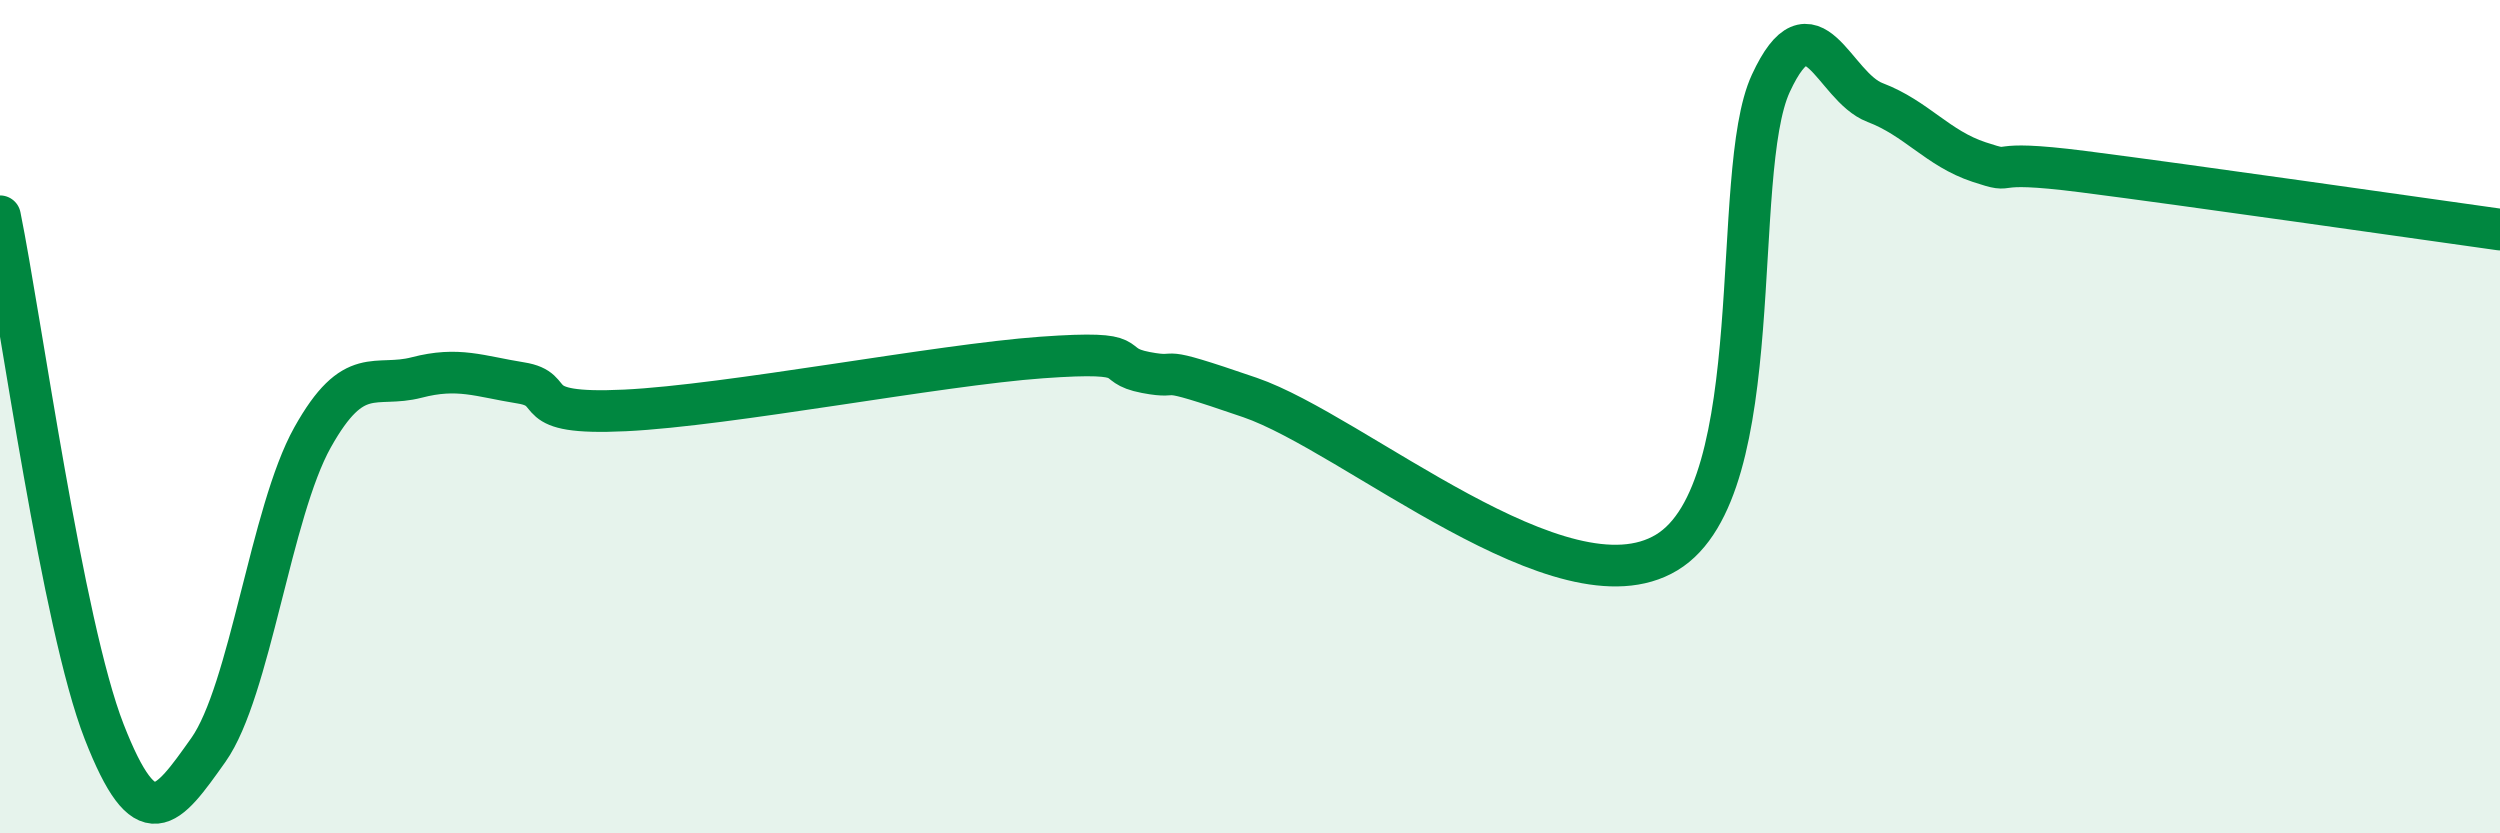
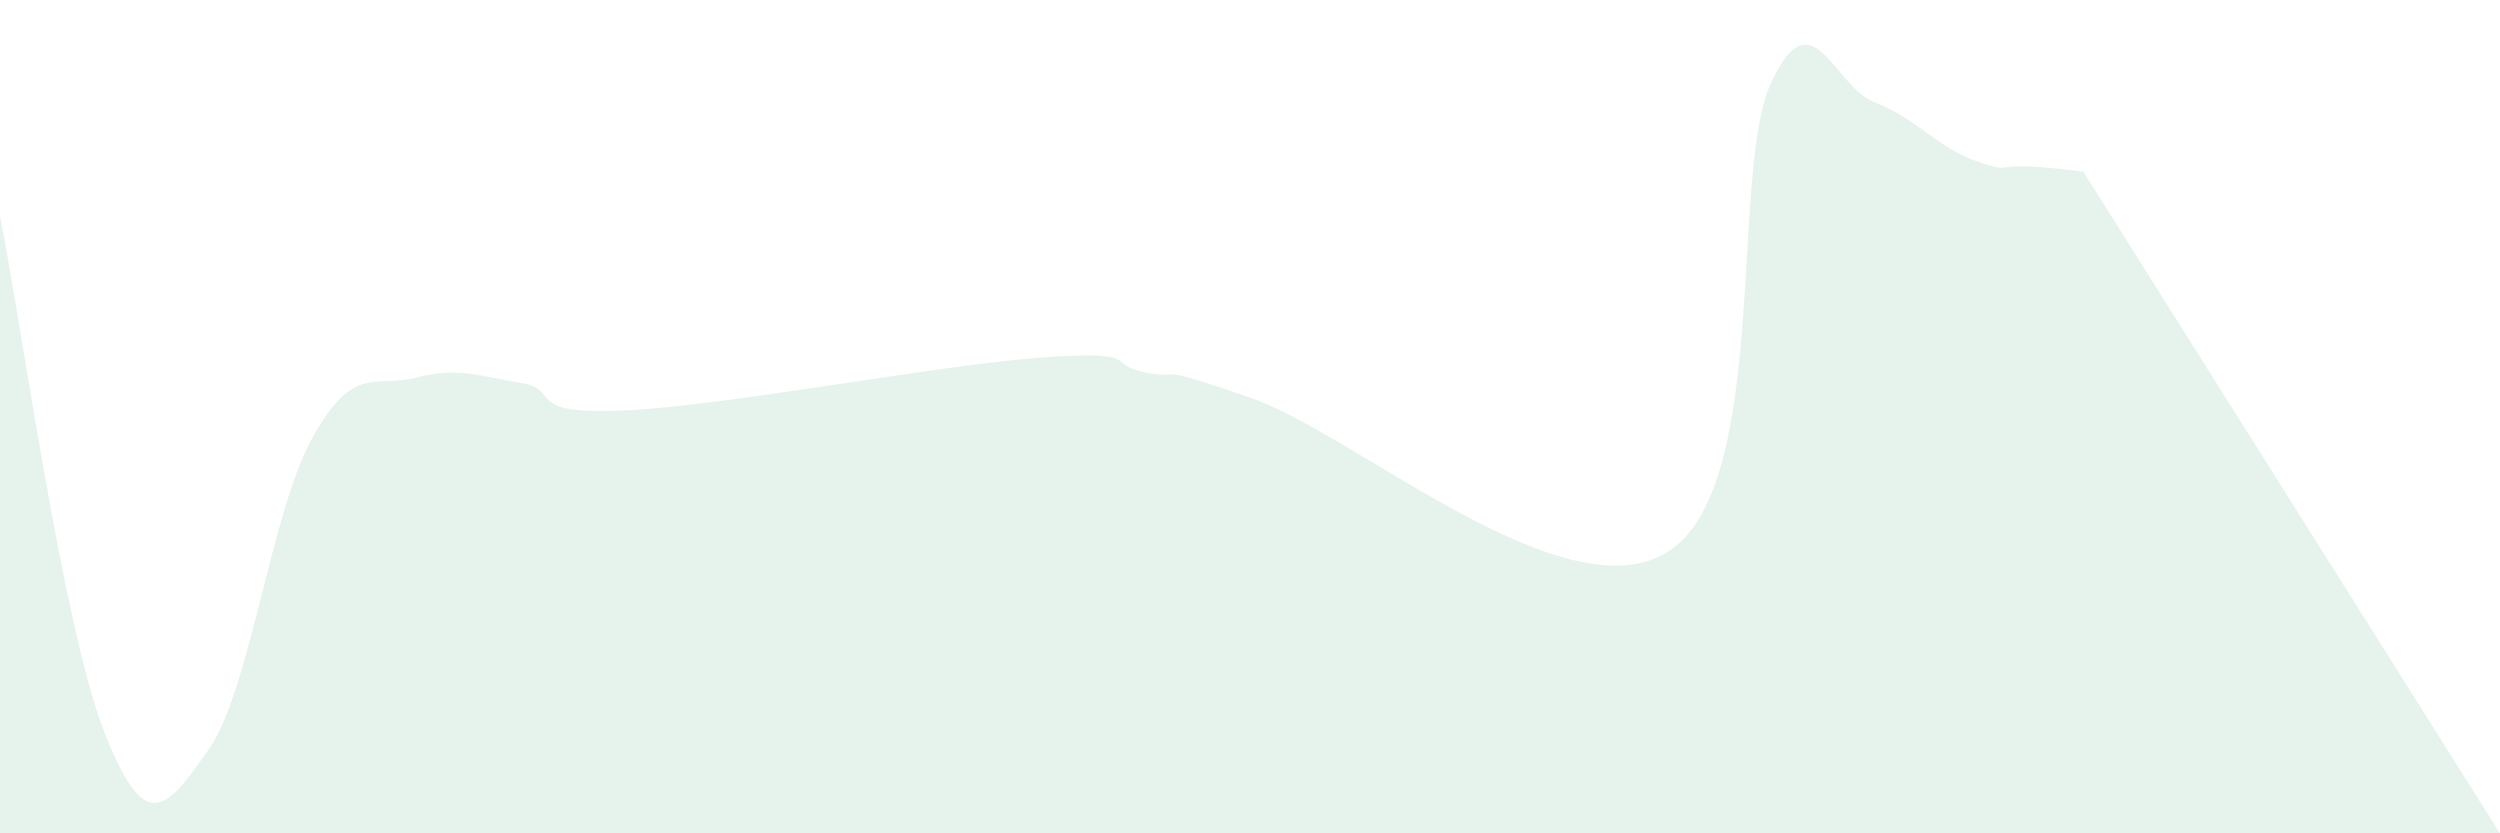
<svg xmlns="http://www.w3.org/2000/svg" width="60" height="20" viewBox="0 0 60 20">
-   <path d="M 0,5.19 C 0.5,7.66 1.5,15 2.5,17.56 C 3.5,20.12 4,19.41 5,18 C 6,16.59 6.5,12.29 7.5,10.5 C 8.5,8.71 9,9.32 10,9.06 C 11,8.8 11.5,9.03 12.5,9.19 C 13.5,9.35 12.5,9.97 15,9.85 C 17.5,9.73 22.5,8.76 25,8.58 C 27.5,8.4 26.5,8.75 27.5,8.94 C 28.5,9.13 27.5,8.68 30,9.54 C 32.5,10.4 37.5,14.77 40,13.26 C 42.5,11.75 41.5,4.16 42.5,2 C 43.5,-0.16 44,2.08 45,2.46 C 46,2.84 46.5,3.56 47.5,3.89 C 48.5,4.22 47.5,3.8 50,4.12 C 52.5,4.44 58,5.23 60,5.51L60 20L0 20Z" fill="#008740" opacity="0.1" stroke-linecap="round" stroke-linejoin="round" />
-   <path d="M 0,5.19 C 0.5,7.66 1.5,15 2.5,17.56 C 3.5,20.12 4,19.41 5,18 C 6,16.59 6.5,12.29 7.5,10.5 C 8.5,8.71 9,9.32 10,9.06 C 11,8.8 11.5,9.03 12.5,9.19 C 13.5,9.35 12.5,9.97 15,9.85 C 17.5,9.73 22.5,8.76 25,8.58 C 27.5,8.4 26.5,8.75 27.5,8.94 C 28.5,9.13 27.5,8.68 30,9.54 C 32.5,10.4 37.5,14.77 40,13.26 C 42.5,11.75 41.5,4.16 42.5,2 C 43.5,-0.16 44,2.08 45,2.46 C 46,2.84 46.5,3.56 47.5,3.89 C 48.5,4.22 47.5,3.8 50,4.12 C 52.5,4.44 58,5.23 60,5.51" stroke="#008740" stroke-width="1" fill="none" stroke-linecap="round" stroke-linejoin="round" />
+   <path d="M 0,5.19 C 0.5,7.66 1.5,15 2.5,17.56 C 3.5,20.12 4,19.41 5,18 C 6,16.59 6.5,12.29 7.5,10.5 C 8.5,8.71 9,9.32 10,9.06 C 11,8.8 11.5,9.03 12.5,9.19 C 13.5,9.35 12.5,9.97 15,9.85 C 17.5,9.73 22.5,8.76 25,8.58 C 27.5,8.4 26.5,8.75 27.5,8.94 C 28.5,9.13 27.5,8.68 30,9.54 C 32.5,10.4 37.5,14.77 40,13.26 C 42.5,11.75 41.5,4.16 42.5,2 C 43.5,-0.16 44,2.08 45,2.46 C 46,2.84 46.5,3.56 47.5,3.89 C 48.5,4.22 47.5,3.8 50,4.12 L60 20L0 20Z" fill="#008740" opacity="0.1" stroke-linecap="round" stroke-linejoin="round" />
</svg>